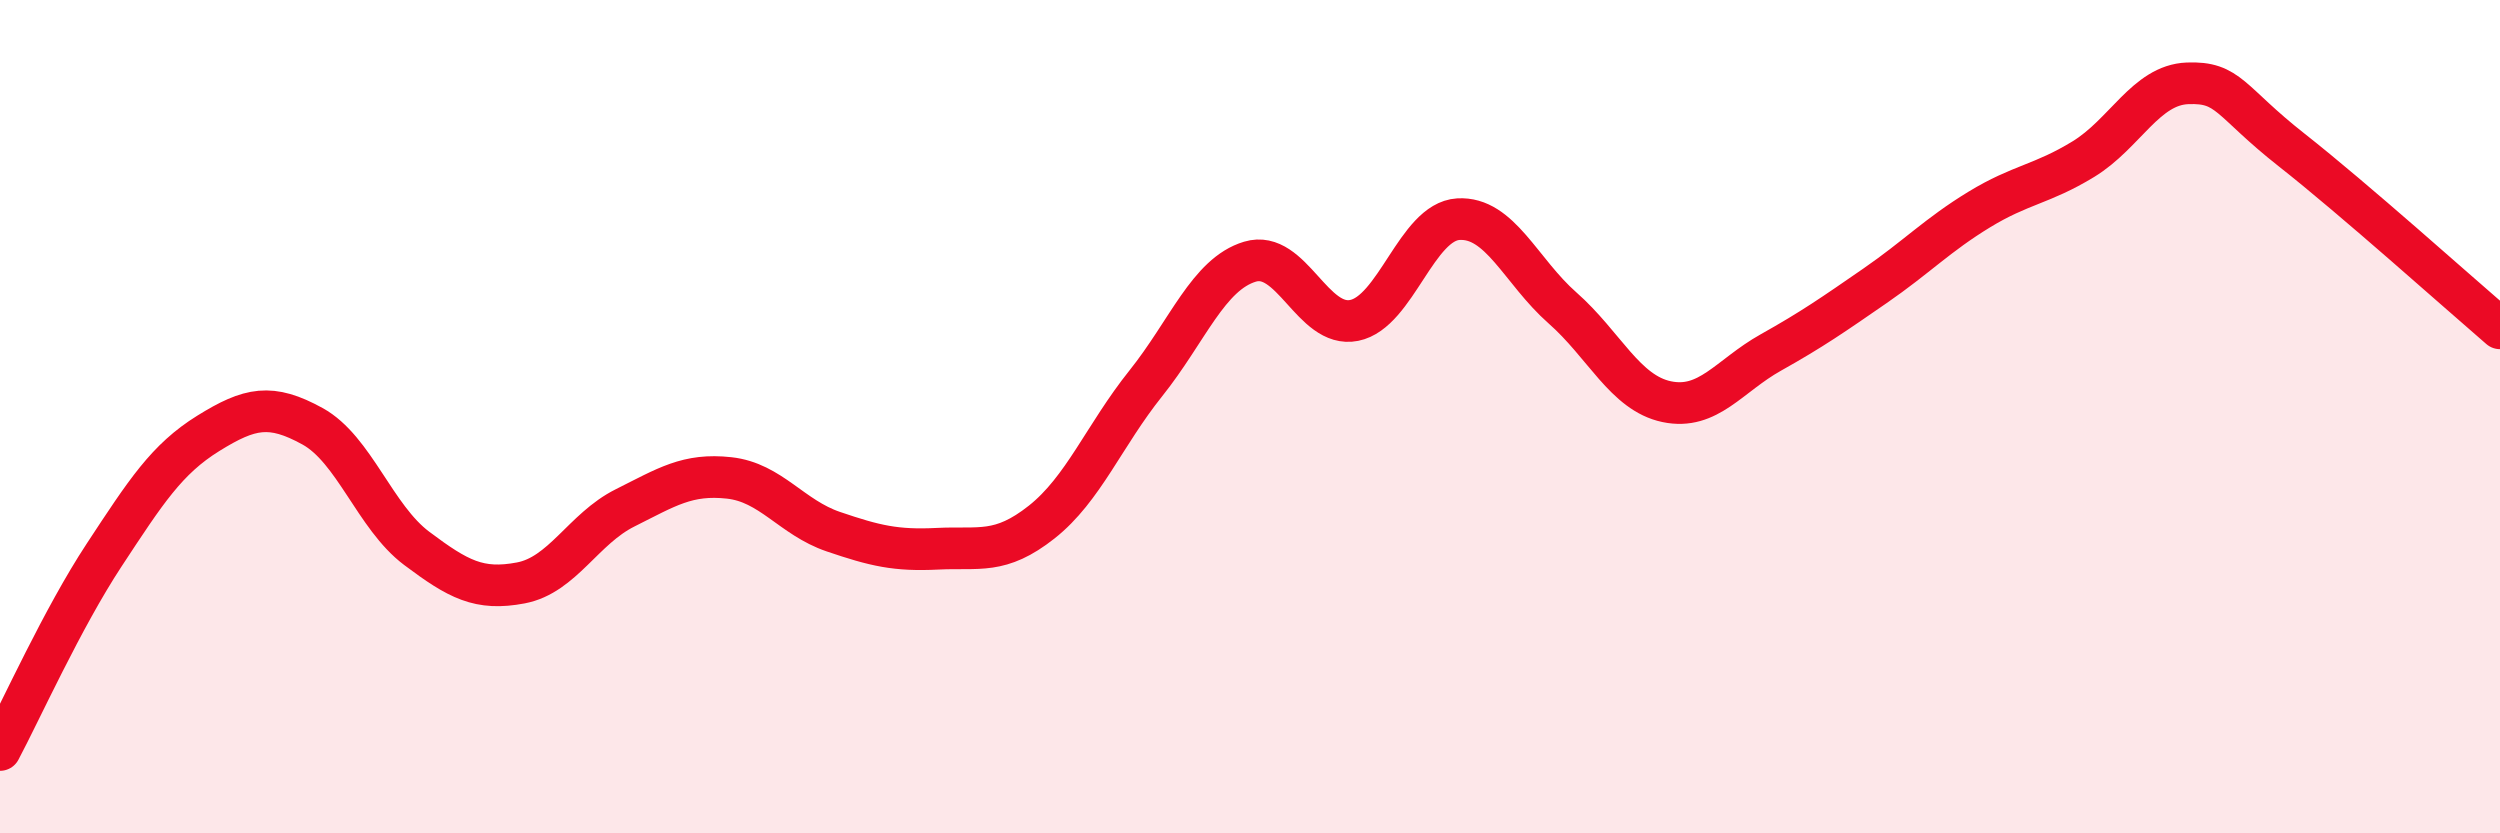
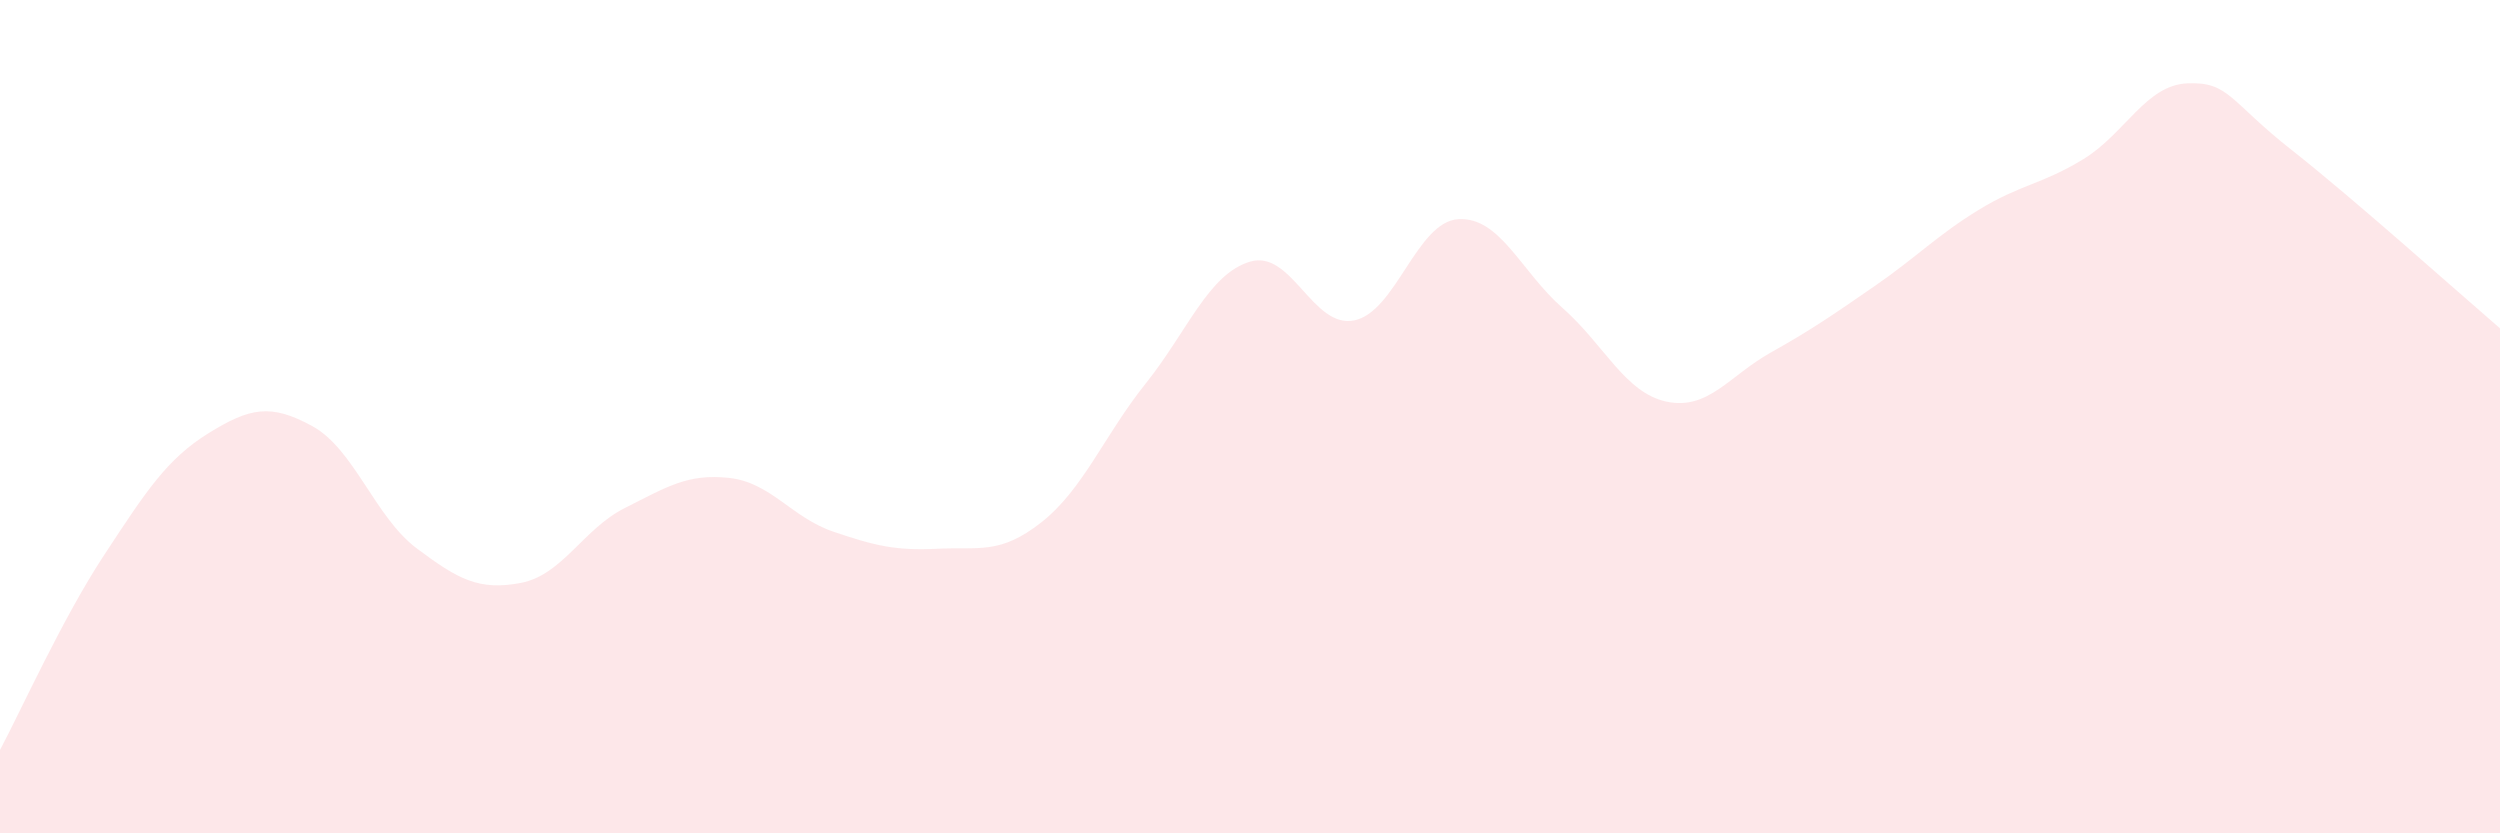
<svg xmlns="http://www.w3.org/2000/svg" width="60" height="20" viewBox="0 0 60 20">
  <path d="M 0,18 C 0.5,17.06 1.5,14.84 2.5,13.32 C 3.5,11.8 4,11.02 5,10.4 C 6,9.78 6.5,9.68 7.5,10.23 C 8.5,10.78 9,12.41 10,13.16 C 11,13.91 11.5,14.18 12.5,13.99 C 13.5,13.8 14,12.69 15,12.19 C 16,11.69 16.5,11.36 17.5,11.47 C 18.5,11.58 19,12.42 20,12.76 C 21,13.1 21.5,13.22 22.5,13.17 C 23.5,13.12 24,13.32 25,12.53 C 26,11.74 26.5,10.45 27.5,9.2 C 28.5,7.95 29,6.58 30,6.28 C 31,5.98 31.5,7.89 32.5,7.69 C 33.5,7.49 34,5.32 35,5.26 C 36,5.2 36.5,6.51 37.5,7.39 C 38.5,8.27 39,9.43 40,9.64 C 41,9.85 41.5,9.02 42.5,8.46 C 43.5,7.9 44,7.55 45,6.86 C 46,6.17 46.5,5.64 47.5,5.03 C 48.5,4.42 49,4.43 50,3.82 C 51,3.21 51.5,2.04 52.5,2 C 53.5,1.96 53.5,2.42 55,3.6 C 56.5,4.78 59,7.02 60,7.88L60 20L0 20Z" fill="#EB0A25" opacity="0.1" stroke-linecap="round" stroke-linejoin="round" />
-   <path d="M 0,18 C 0.5,17.06 1.5,14.84 2.5,13.32 C 3.5,11.8 4,11.02 5,10.4 C 6,9.78 6.5,9.68 7.5,10.23 C 8.5,10.78 9,12.41 10,13.16 C 11,13.91 11.5,14.18 12.5,13.99 C 13.5,13.8 14,12.69 15,12.19 C 16,11.69 16.5,11.36 17.5,11.47 C 18.5,11.58 19,12.42 20,12.76 C 21,13.1 21.5,13.22 22.5,13.17 C 23.5,13.12 24,13.32 25,12.53 C 26,11.74 26.5,10.45 27.5,9.2 C 28.5,7.95 29,6.58 30,6.28 C 31,5.98 31.5,7.89 32.5,7.69 C 33.5,7.49 34,5.32 35,5.26 C 36,5.2 36.5,6.51 37.5,7.39 C 38.5,8.27 39,9.43 40,9.64 C 41,9.85 41.5,9.02 42.5,8.46 C 43.5,7.9 44,7.55 45,6.86 C 46,6.17 46.5,5.64 47.5,5.03 C 48.5,4.42 49,4.43 50,3.82 C 51,3.21 51.5,2.04 52.5,2 C 53.5,1.96 53.5,2.42 55,3.6 C 56.5,4.78 59,7.02 60,7.88" stroke="#EB0A25" stroke-width="1" fill="none" stroke-linecap="round" stroke-linejoin="round" />
</svg>